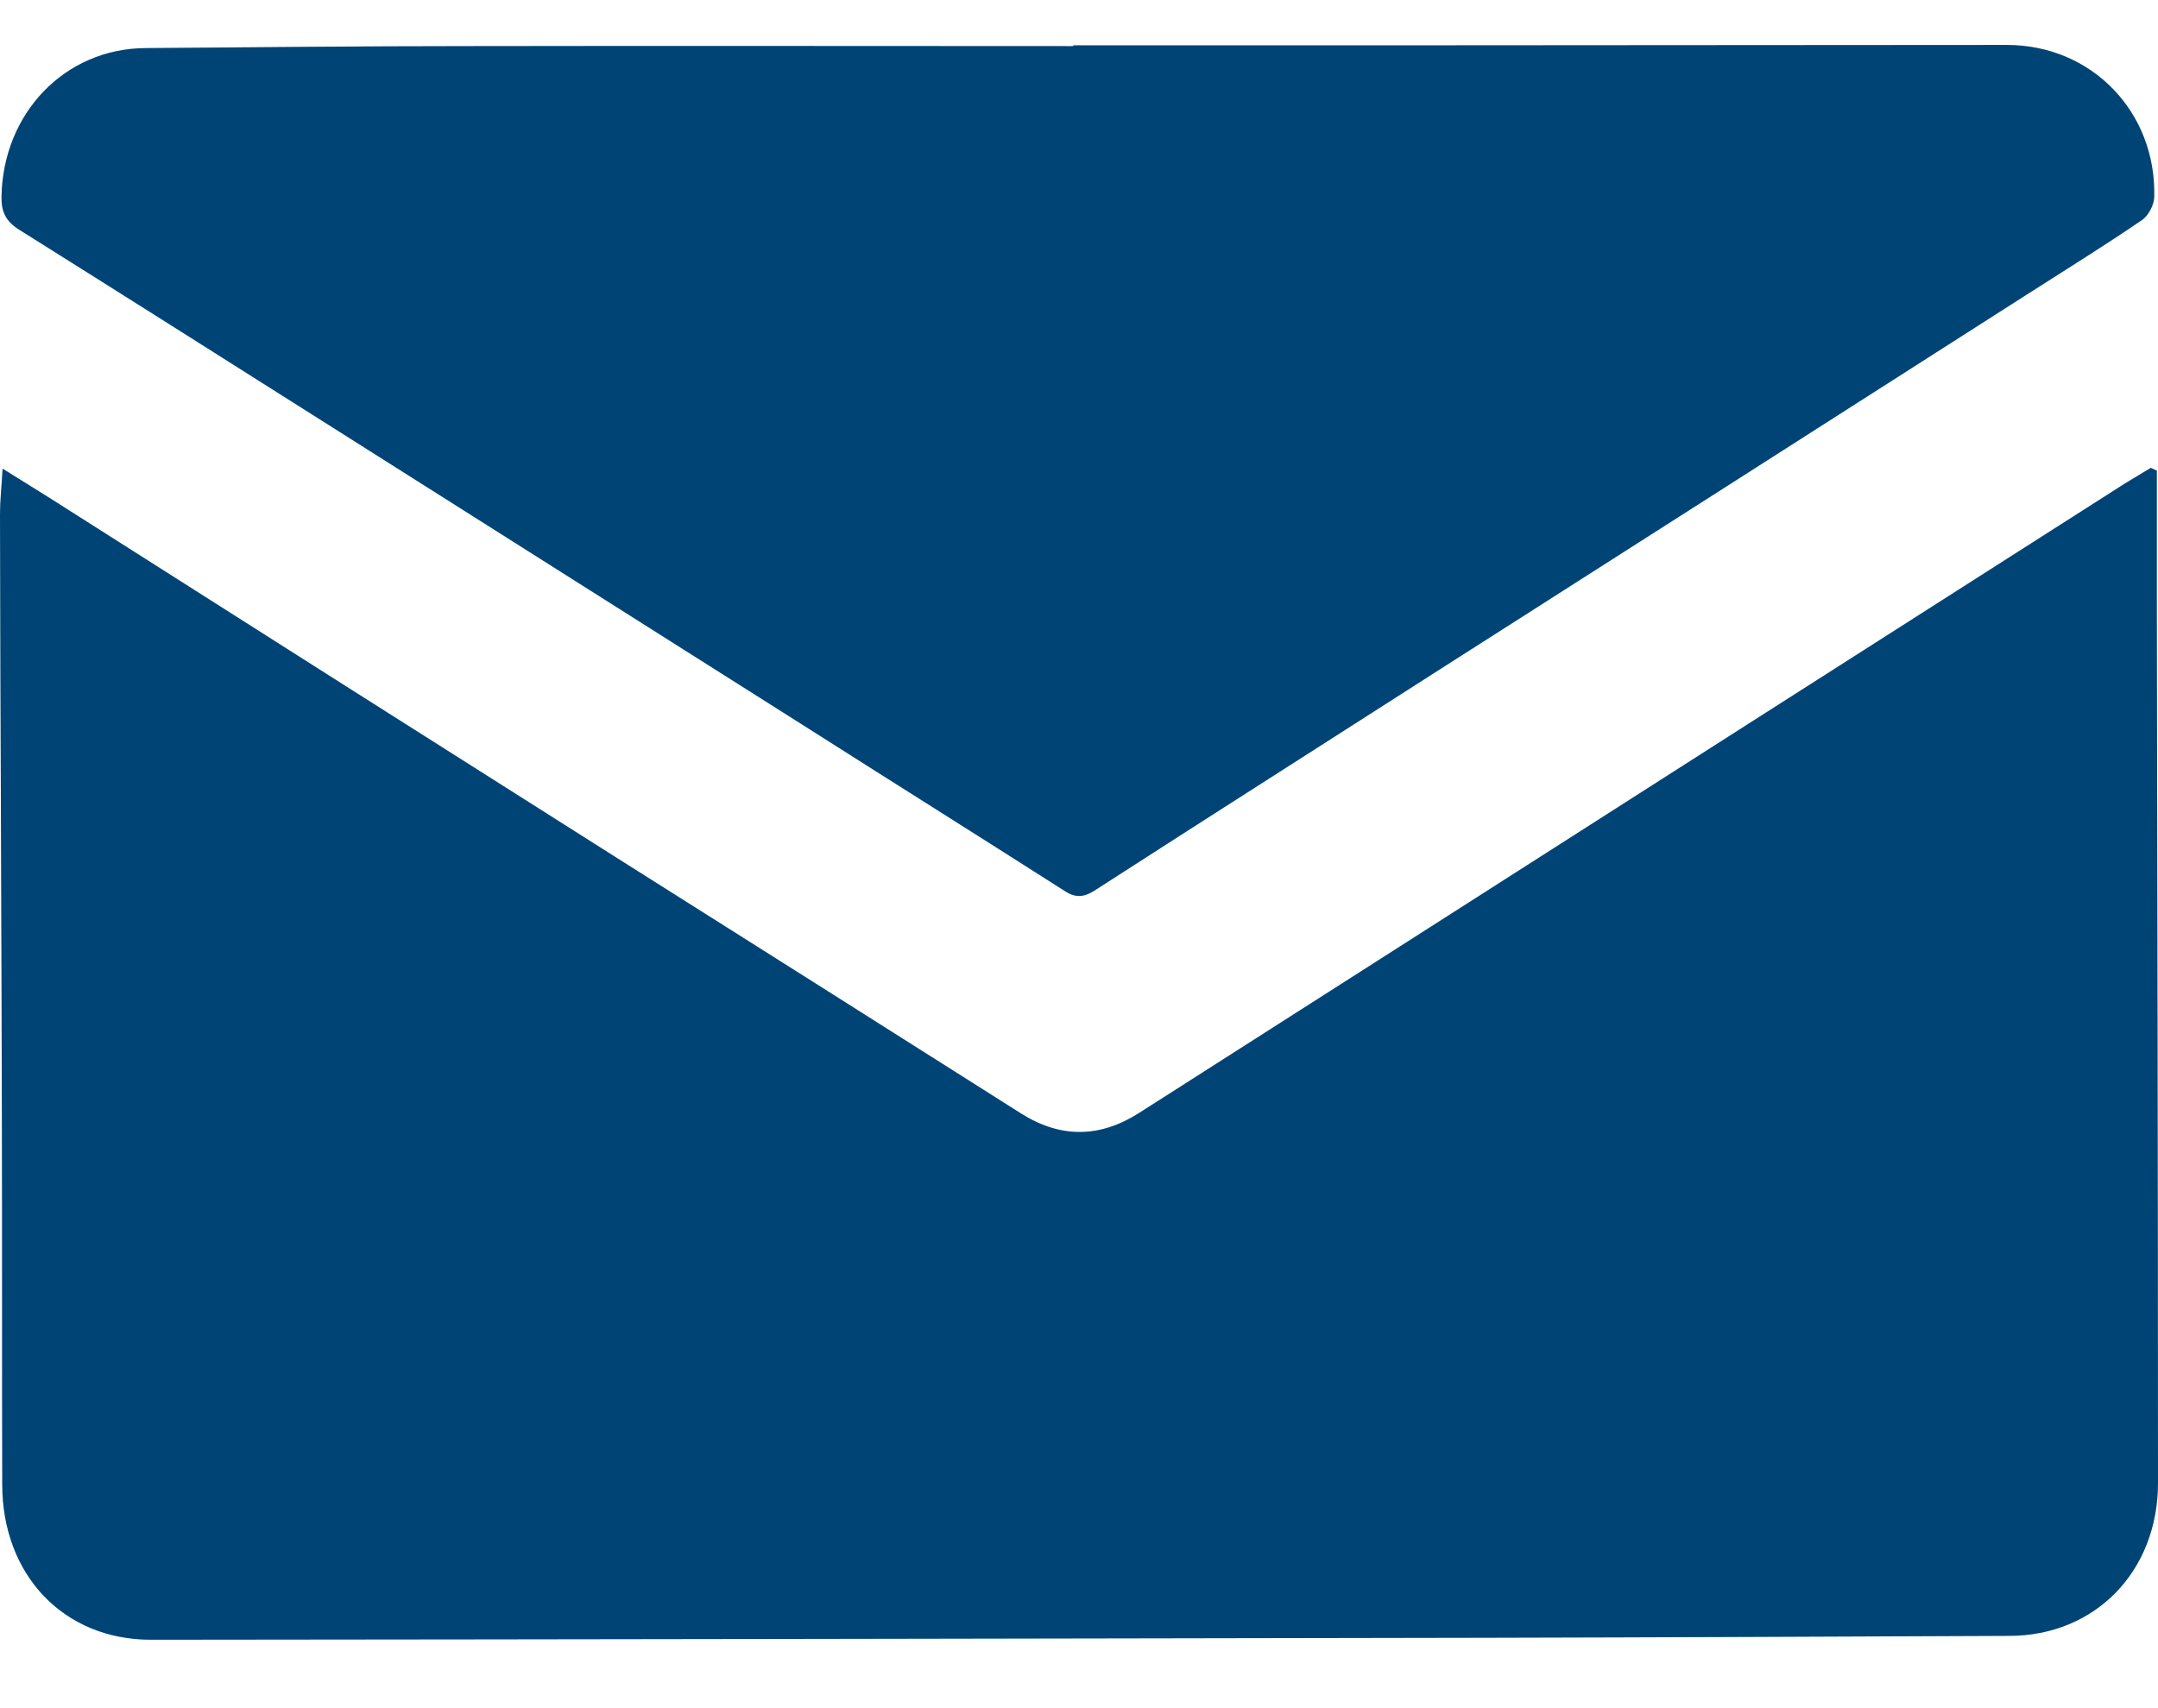
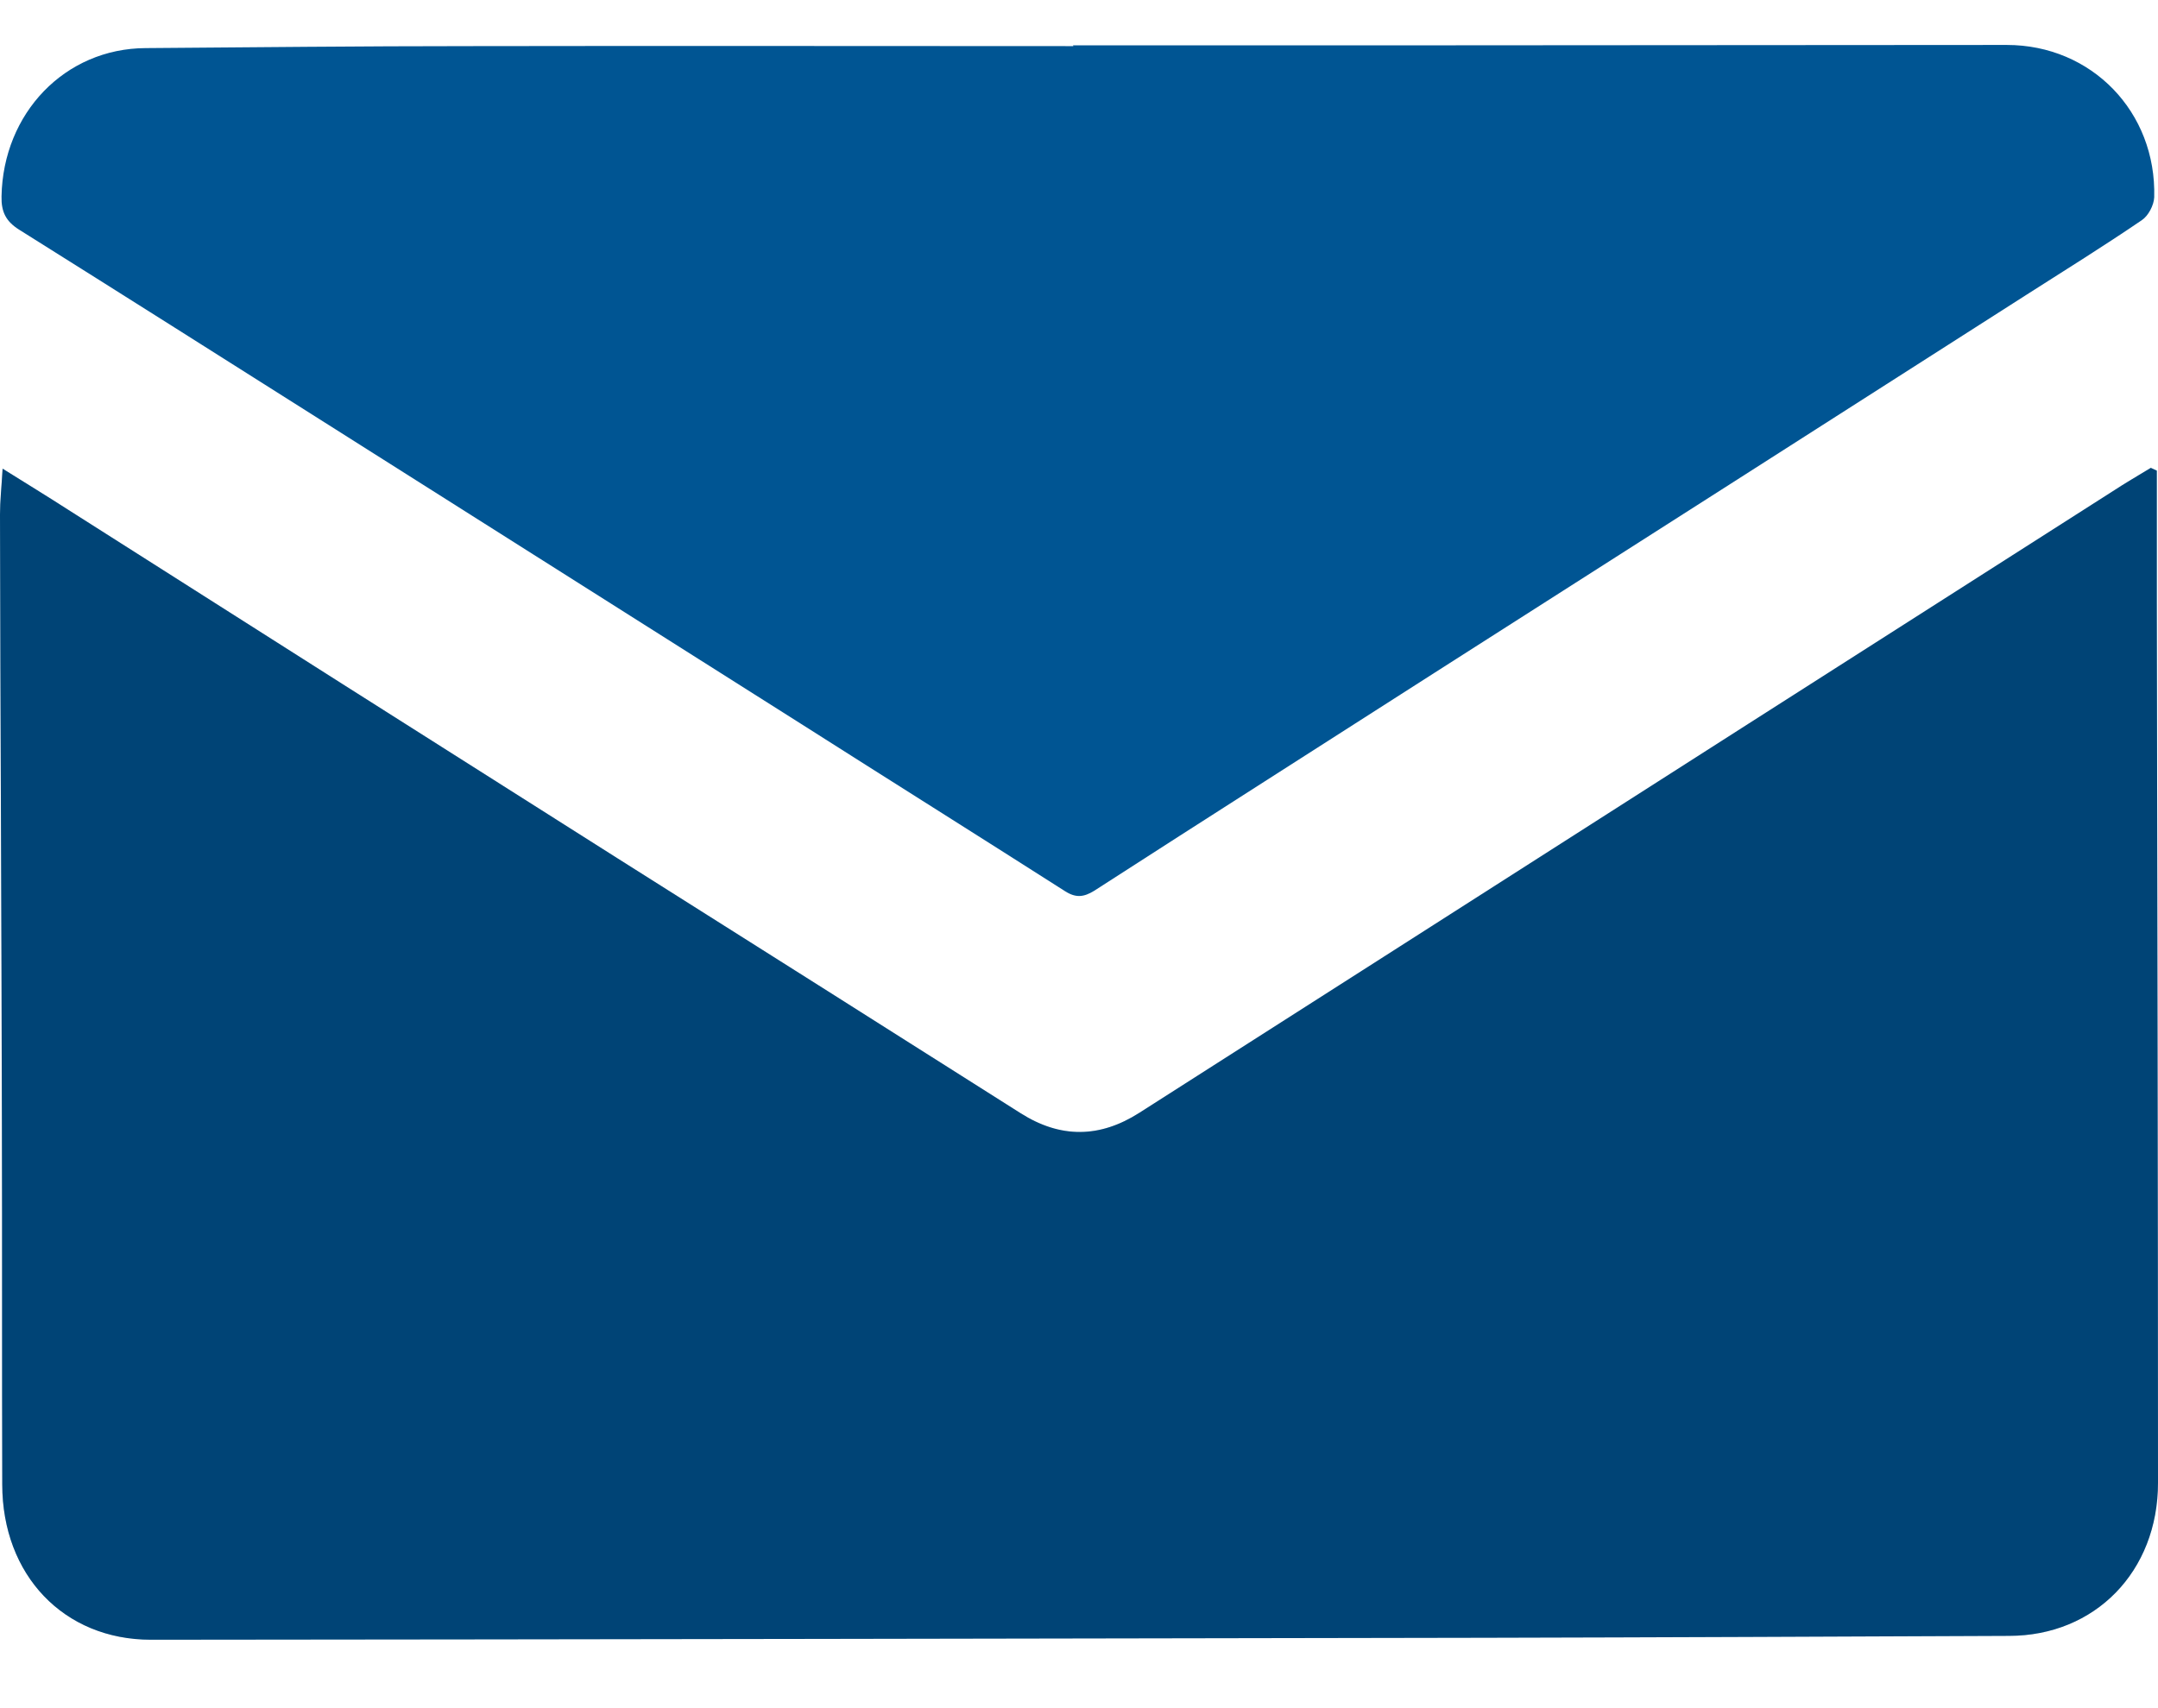
<svg xmlns="http://www.w3.org/2000/svg" width="24" height="19" viewBox="0 0 24 19" fill="none">
  <g clip-path="url(#clip0_61_2214)">
    <path d="M23.92 5.204C23.778 5.291 23.635 5.373 23.497 5.464C20.794 7.188 18.096 8.912 15.399 10.636C14.488 11.217 13.582 11.797 12.671 12.378C12.231 12.659 11.794 12.664 11.35 12.382C9.856 11.434 8.358 10.489 6.864 9.545C4.825 8.254 2.79 6.963 0.755 5.668C0.533 5.525 0.306 5.386 0.029 5.213C0.017 5.421 0 5.573 0 5.724C0.004 7.977 0.017 10.229 0.021 12.482C0.025 13.825 0.021 15.168 0.025 16.511C0.025 17.52 0.709 18.239 1.678 18.239C6.621 18.235 11.568 18.226 16.511 18.217C18.453 18.213 20.4 18.204 22.343 18.196C23.299 18.196 24 17.481 24 16.493C24 13.231 23.992 9.965 23.987 6.703C23.987 6.214 23.987 5.724 23.987 5.235C23.966 5.226 23.941 5.213 23.92 5.204Z" fill="#005593" />
    <path d="M23.92 5.204C23.778 5.291 23.635 5.373 23.497 5.464C20.794 7.188 18.096 8.912 15.399 10.636C14.488 11.217 13.582 11.797 12.671 12.378C12.231 12.659 11.794 12.664 11.35 12.382C9.856 11.434 8.358 10.489 6.864 9.545C4.825 8.254 2.79 6.963 0.755 5.668C0.533 5.525 0.306 5.386 0.029 5.213C0.017 5.421 0 5.573 0 5.724C0.004 7.977 0.017 10.229 0.021 12.482C0.025 13.825 0.021 15.168 0.025 16.511C0.025 17.52 0.709 18.239 1.678 18.239C6.621 18.235 11.568 18.226 16.511 18.217C18.453 18.213 20.4 18.204 22.343 18.196C23.299 18.196 24 17.481 24 16.493C24 13.231 23.992 9.965 23.987 6.703C23.987 6.214 23.987 5.724 23.987 5.235C23.966 5.226 23.941 5.213 23.92 5.204Z" fill="black" fill-opacity="0.2" />
    <path d="M11.937 0.513C9.701 0.513 7.46 0.509 5.224 0.513C4.024 0.513 2.82 0.526 1.62 0.535C0.722 0.539 0.034 1.258 0.017 2.185C0.013 2.358 0.067 2.462 0.21 2.553C1.364 3.277 2.514 4.005 3.663 4.732C5.409 5.837 7.154 6.942 8.9 8.046C9.881 8.67 10.867 9.289 11.845 9.913C11.967 9.991 12.055 9.978 12.168 9.909C13.431 9.094 14.698 8.289 15.961 7.479C18.155 6.079 20.346 4.68 22.54 3.277C22.968 3.004 23.4 2.735 23.82 2.449C23.891 2.402 23.954 2.285 23.958 2.194C23.983 1.245 23.262 0.5 22.318 0.5C20.274 0.5 18.235 0.504 16.192 0.504C14.774 0.504 13.351 0.504 11.933 0.504C11.937 0.509 11.937 0.513 11.937 0.513Z" fill="#005593" />
-     <path d="M11.937 0.513C9.701 0.513 7.46 0.509 5.224 0.513C4.024 0.513 2.82 0.526 1.62 0.535C0.722 0.539 0.034 1.258 0.017 2.185C0.013 2.358 0.067 2.462 0.21 2.553C1.364 3.277 2.514 4.005 3.663 4.732C5.409 5.837 7.154 6.942 8.9 8.046C9.881 8.67 10.867 9.289 11.845 9.913C11.967 9.991 12.055 9.978 12.168 9.909C13.431 9.094 14.698 8.289 15.961 7.479C18.155 6.079 20.346 4.68 22.54 3.277C22.968 3.004 23.4 2.735 23.82 2.449C23.891 2.402 23.954 2.285 23.958 2.194C23.983 1.245 23.262 0.5 22.318 0.5C20.274 0.5 18.235 0.504 16.192 0.504C14.774 0.504 13.351 0.504 11.933 0.504C11.937 0.509 11.937 0.513 11.937 0.513Z" fill="black" fill-opacity="0.2" />
  </g>
  <defs>
    <clipPath id="clip0_61_2214">
      <rect width="24" height="17.739" fill="white" transform="matrix(-1 0 0 1 24 0.5)" />
    </clipPath>
  </defs>
</svg>